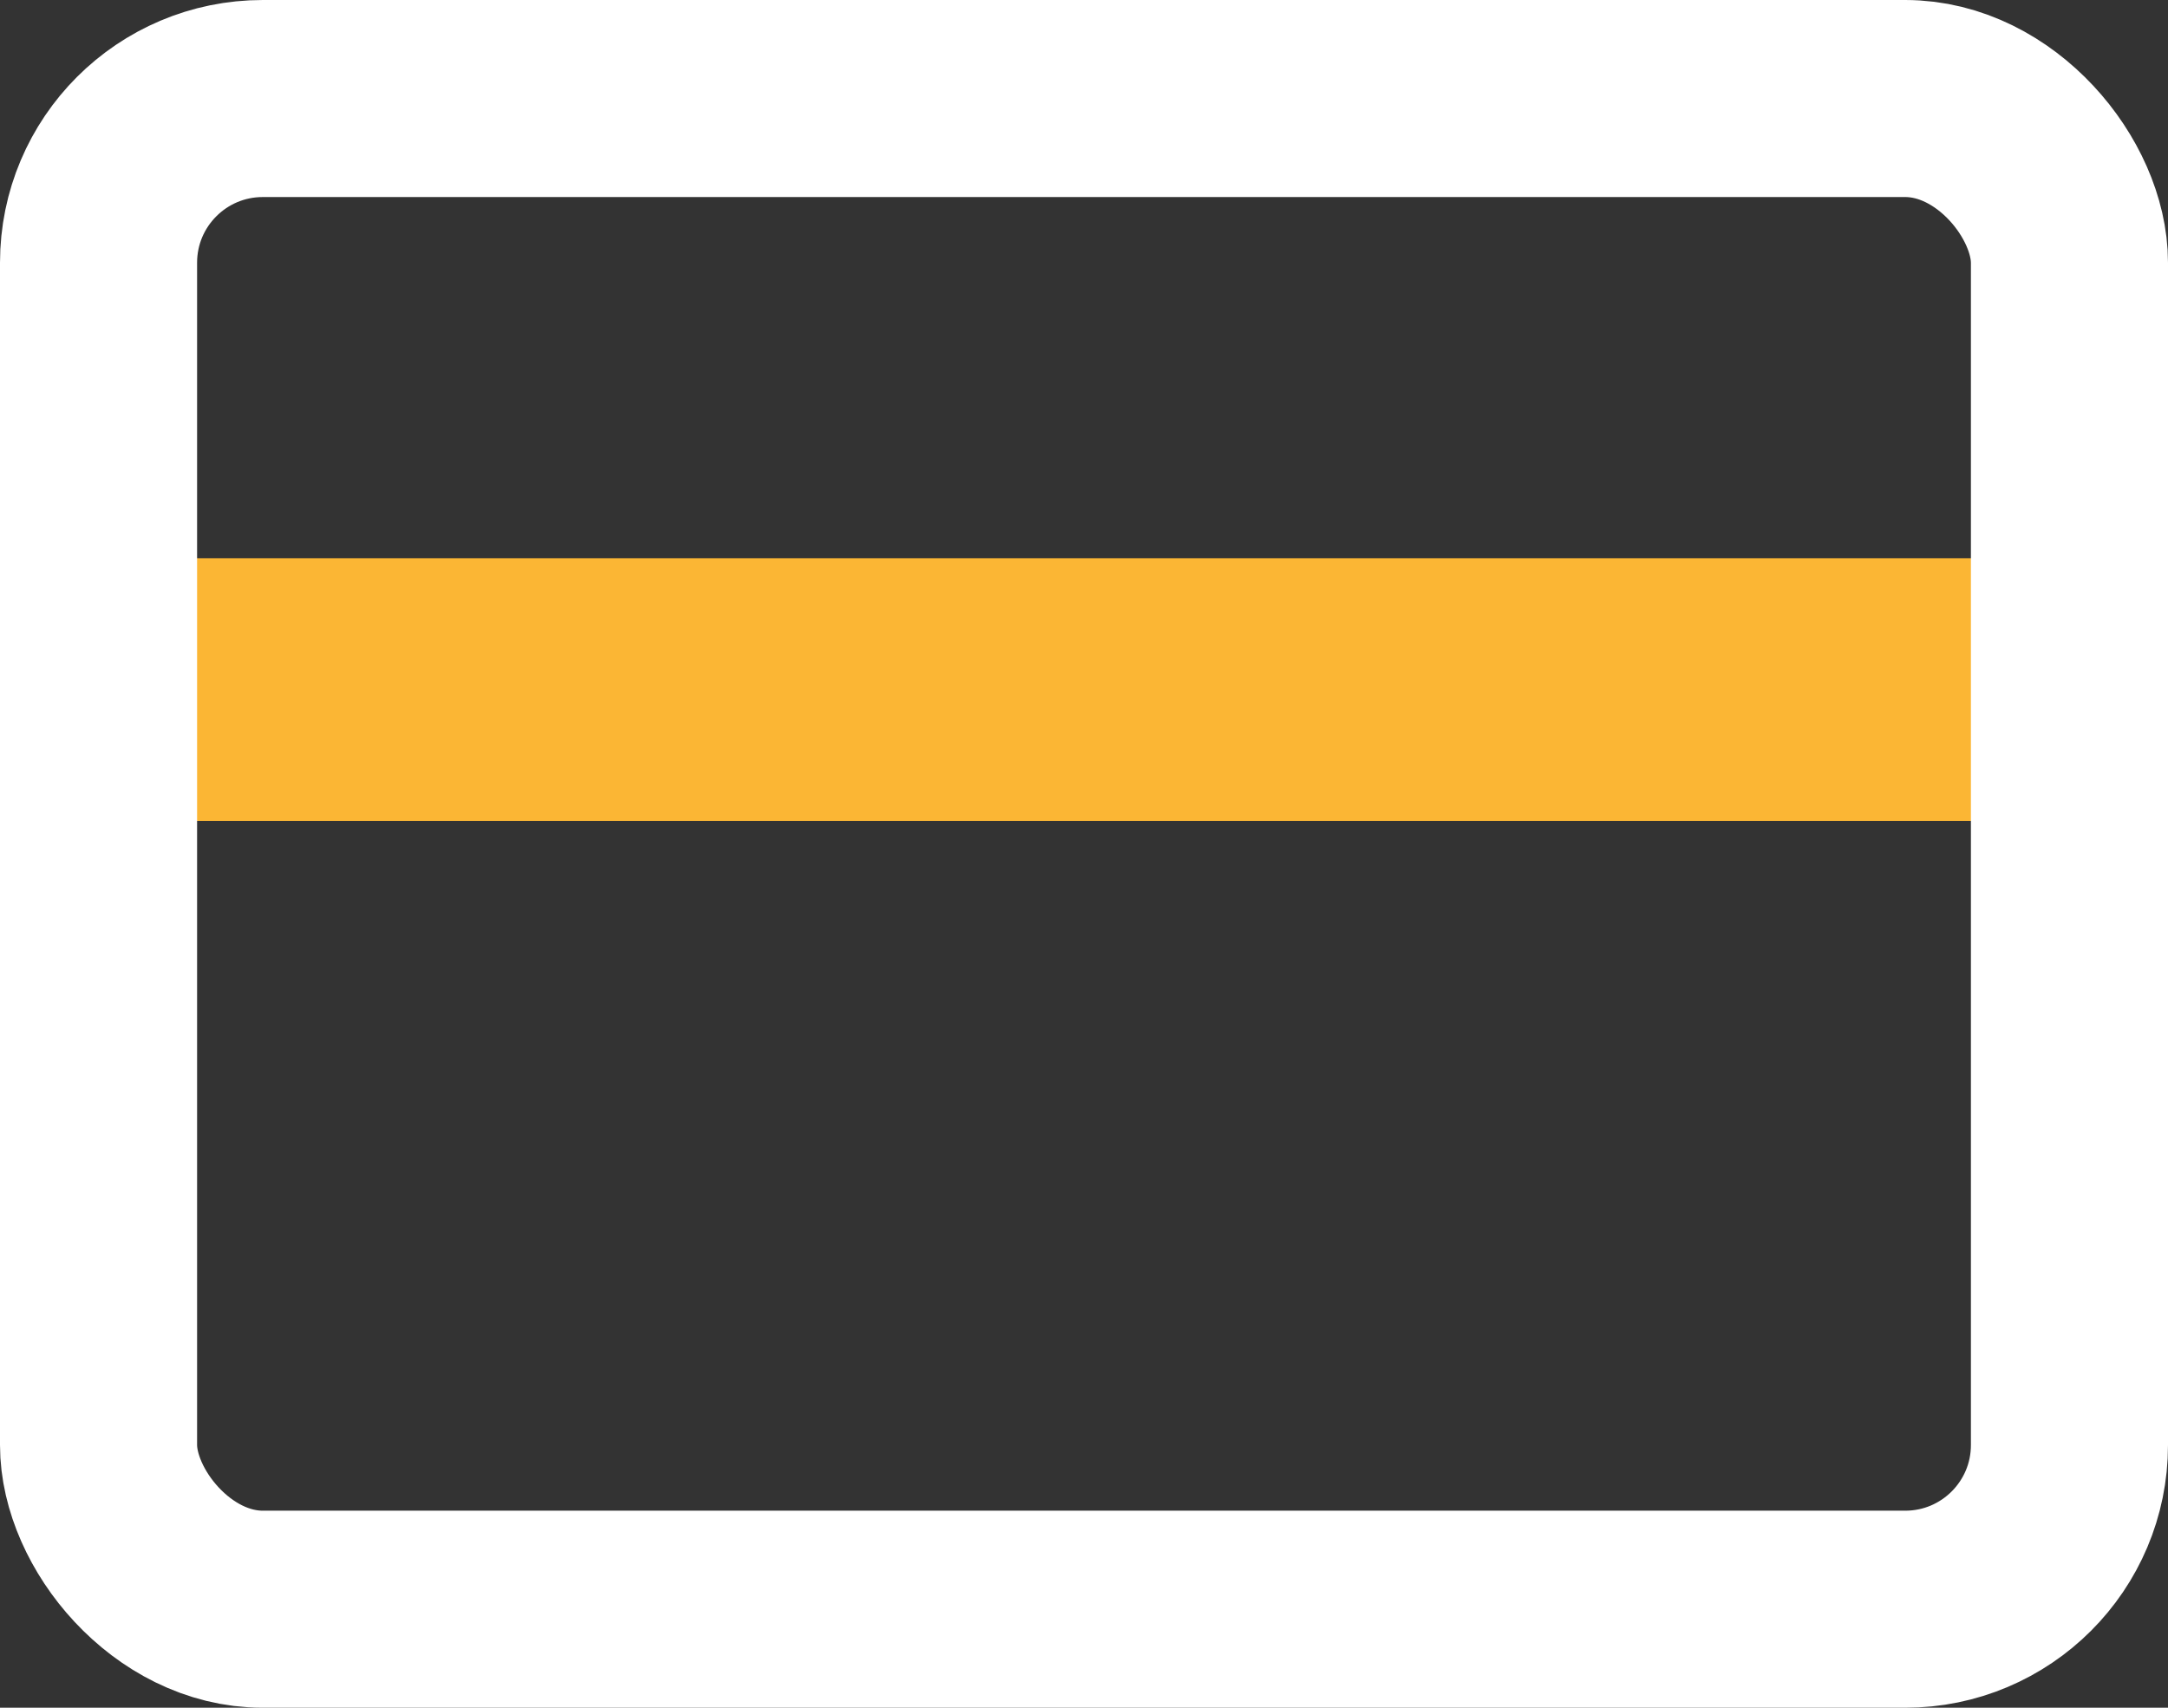
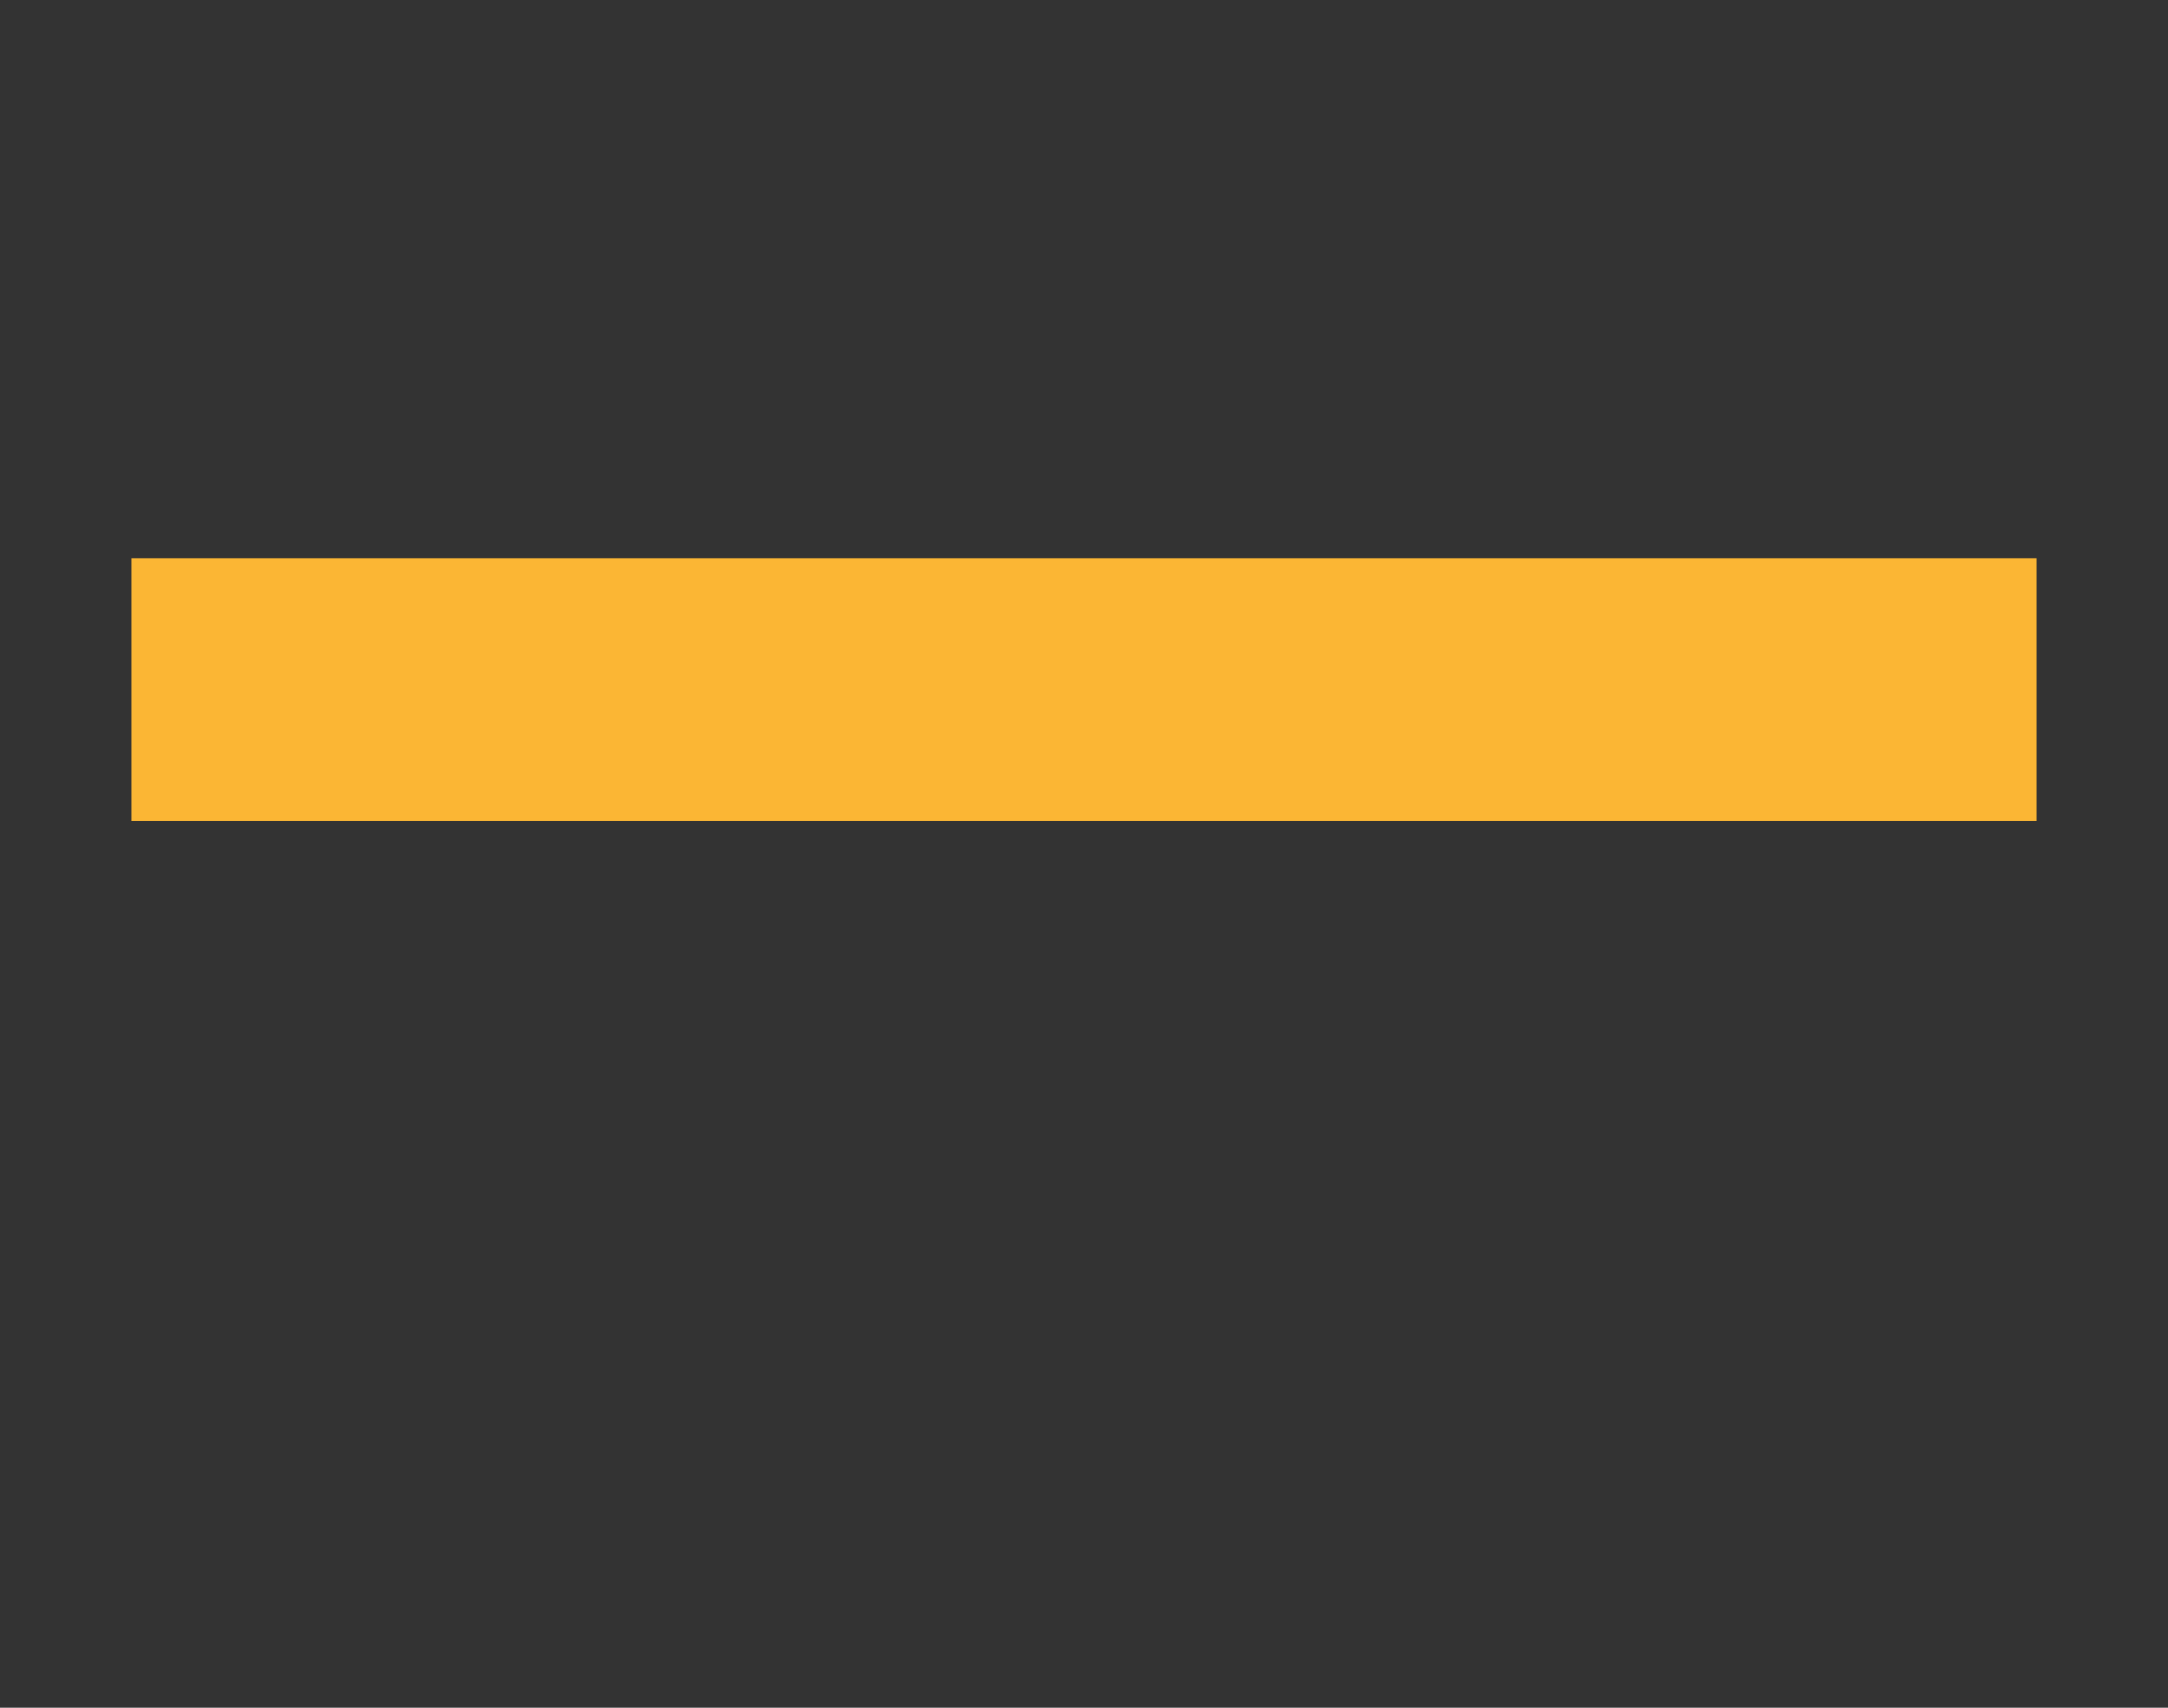
<svg xmlns="http://www.w3.org/2000/svg" width="33" height="26" viewBox="0 0 33 26" fill="none">
  <rect x="0" y="0" width="33" height="26" fill="#333333" stroke="none" />
  <path d="M31 10.5H2" stroke="#FBB634" stroke-width="4" />
-   <rect x="1.5" y="1.5" width="30" height="23" rx="2.5" stroke="white" stroke-width="3" />
</svg>